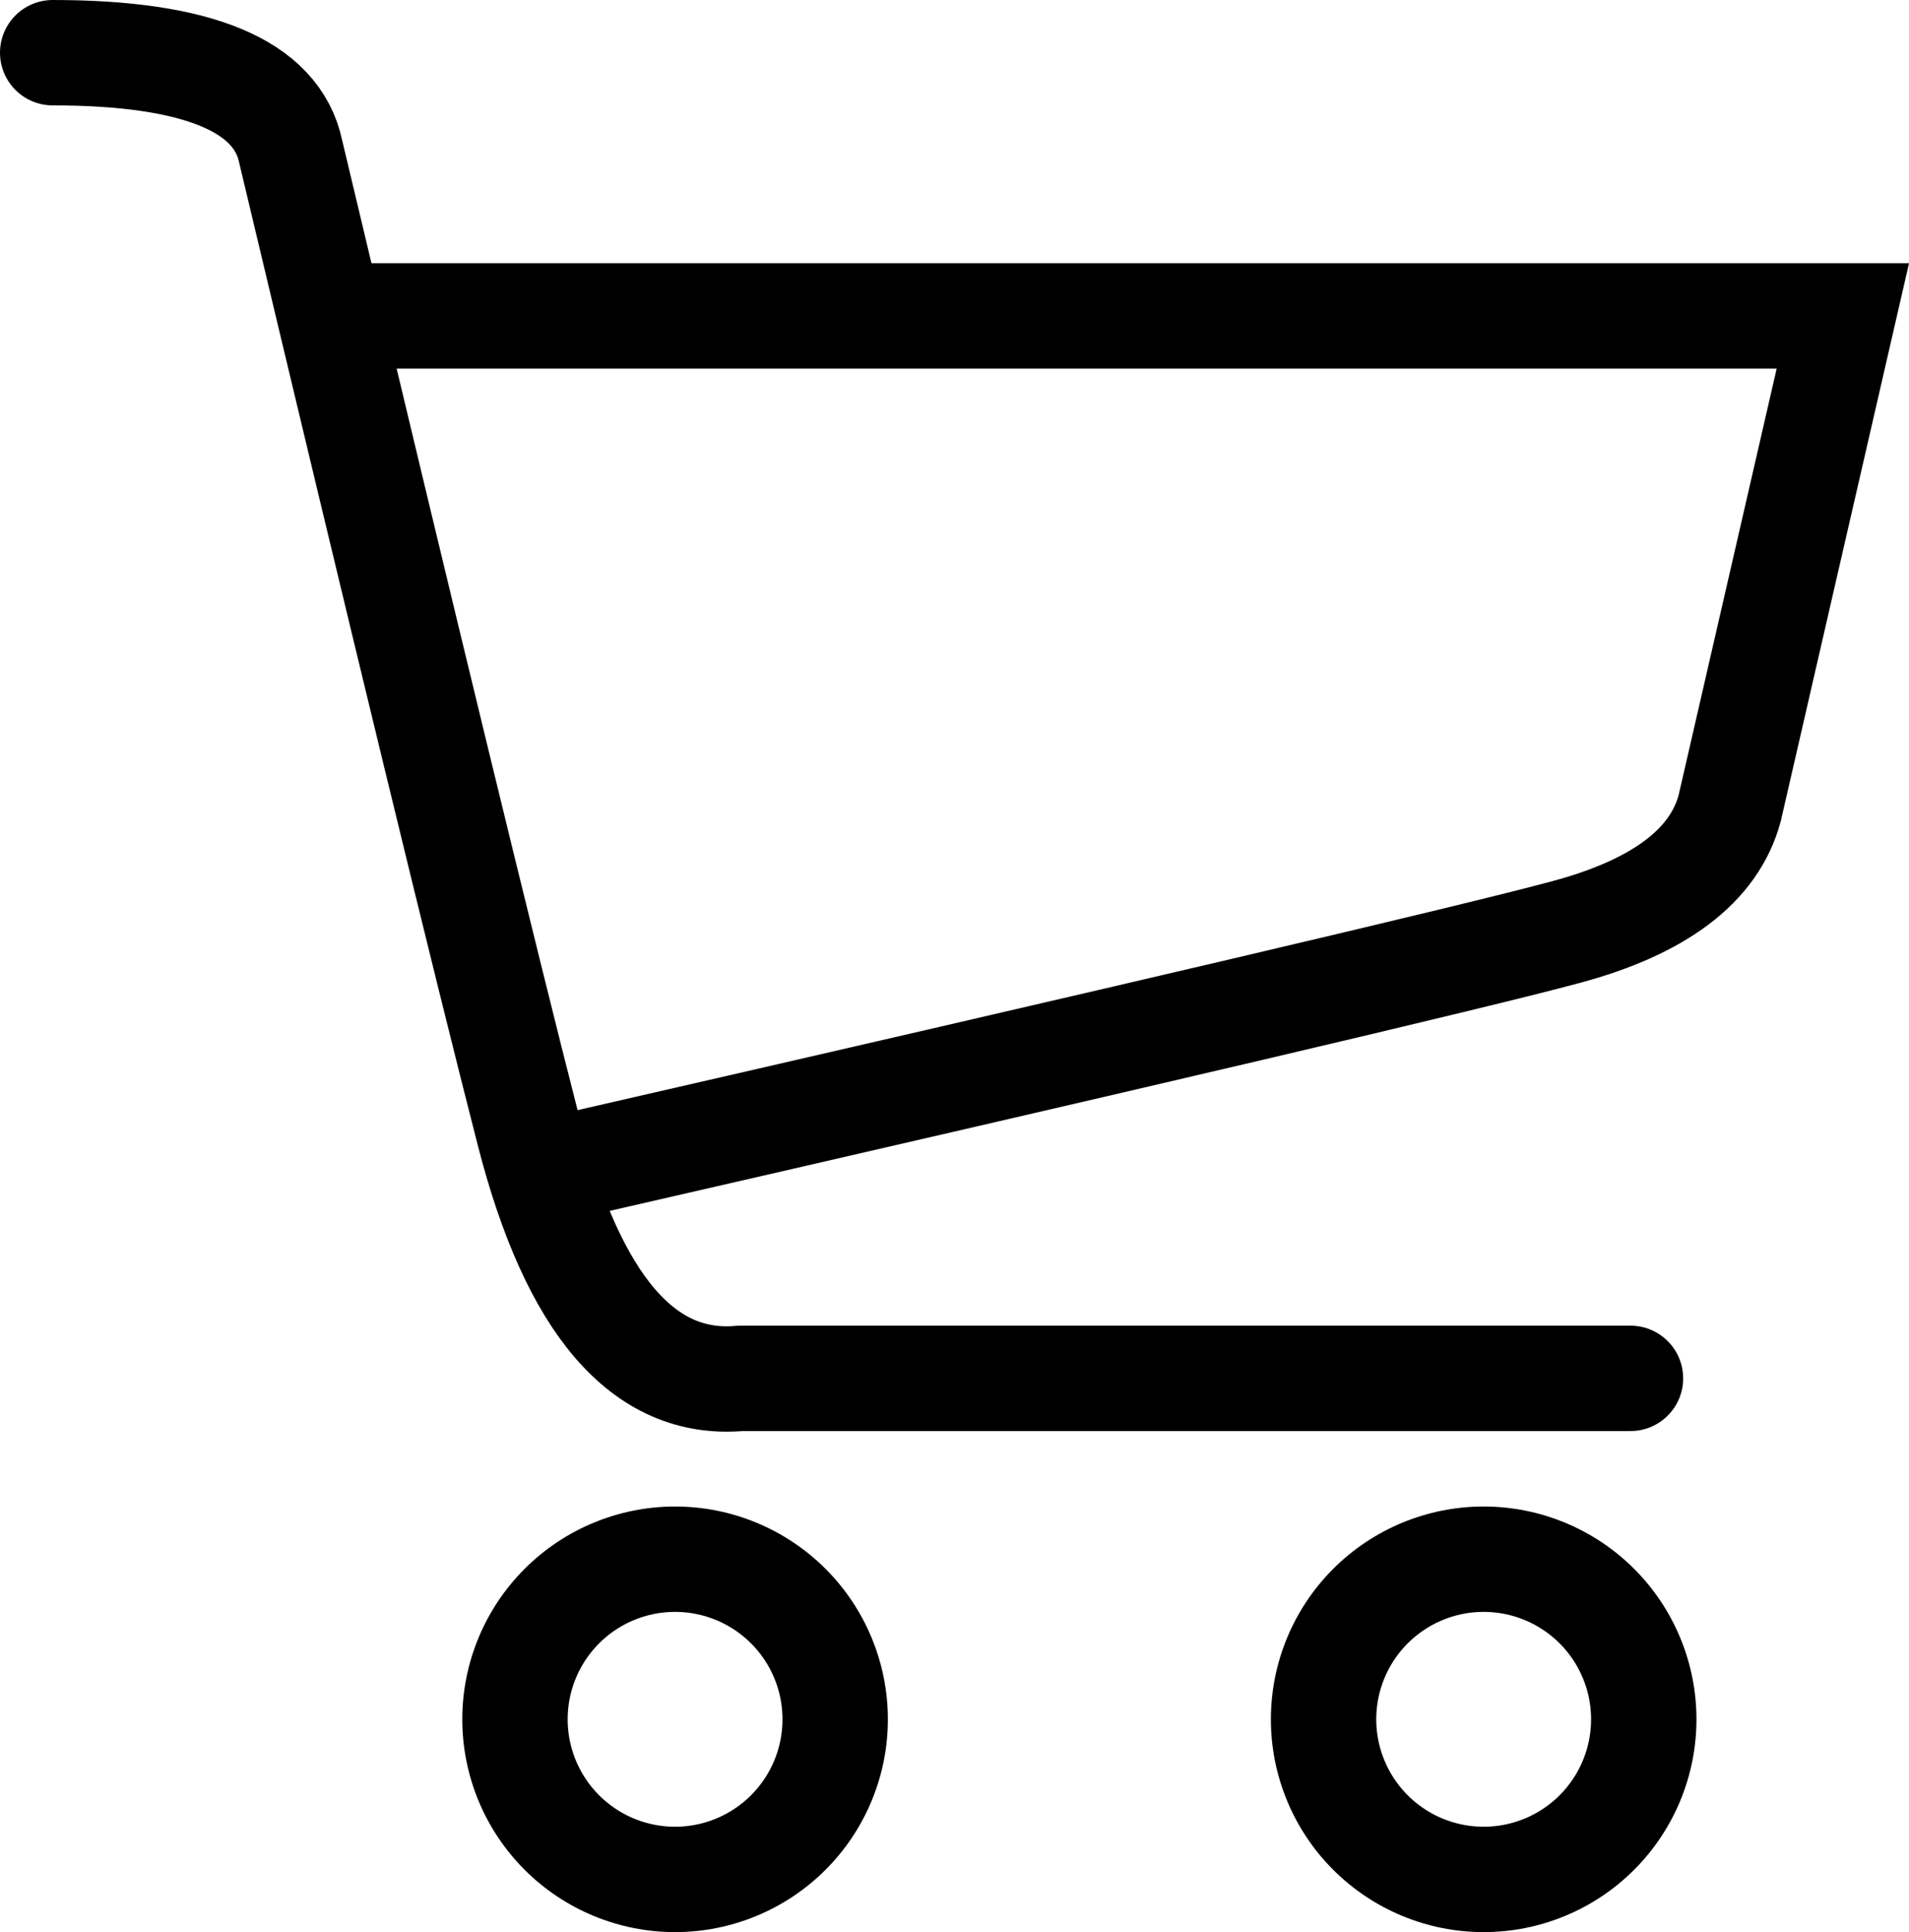
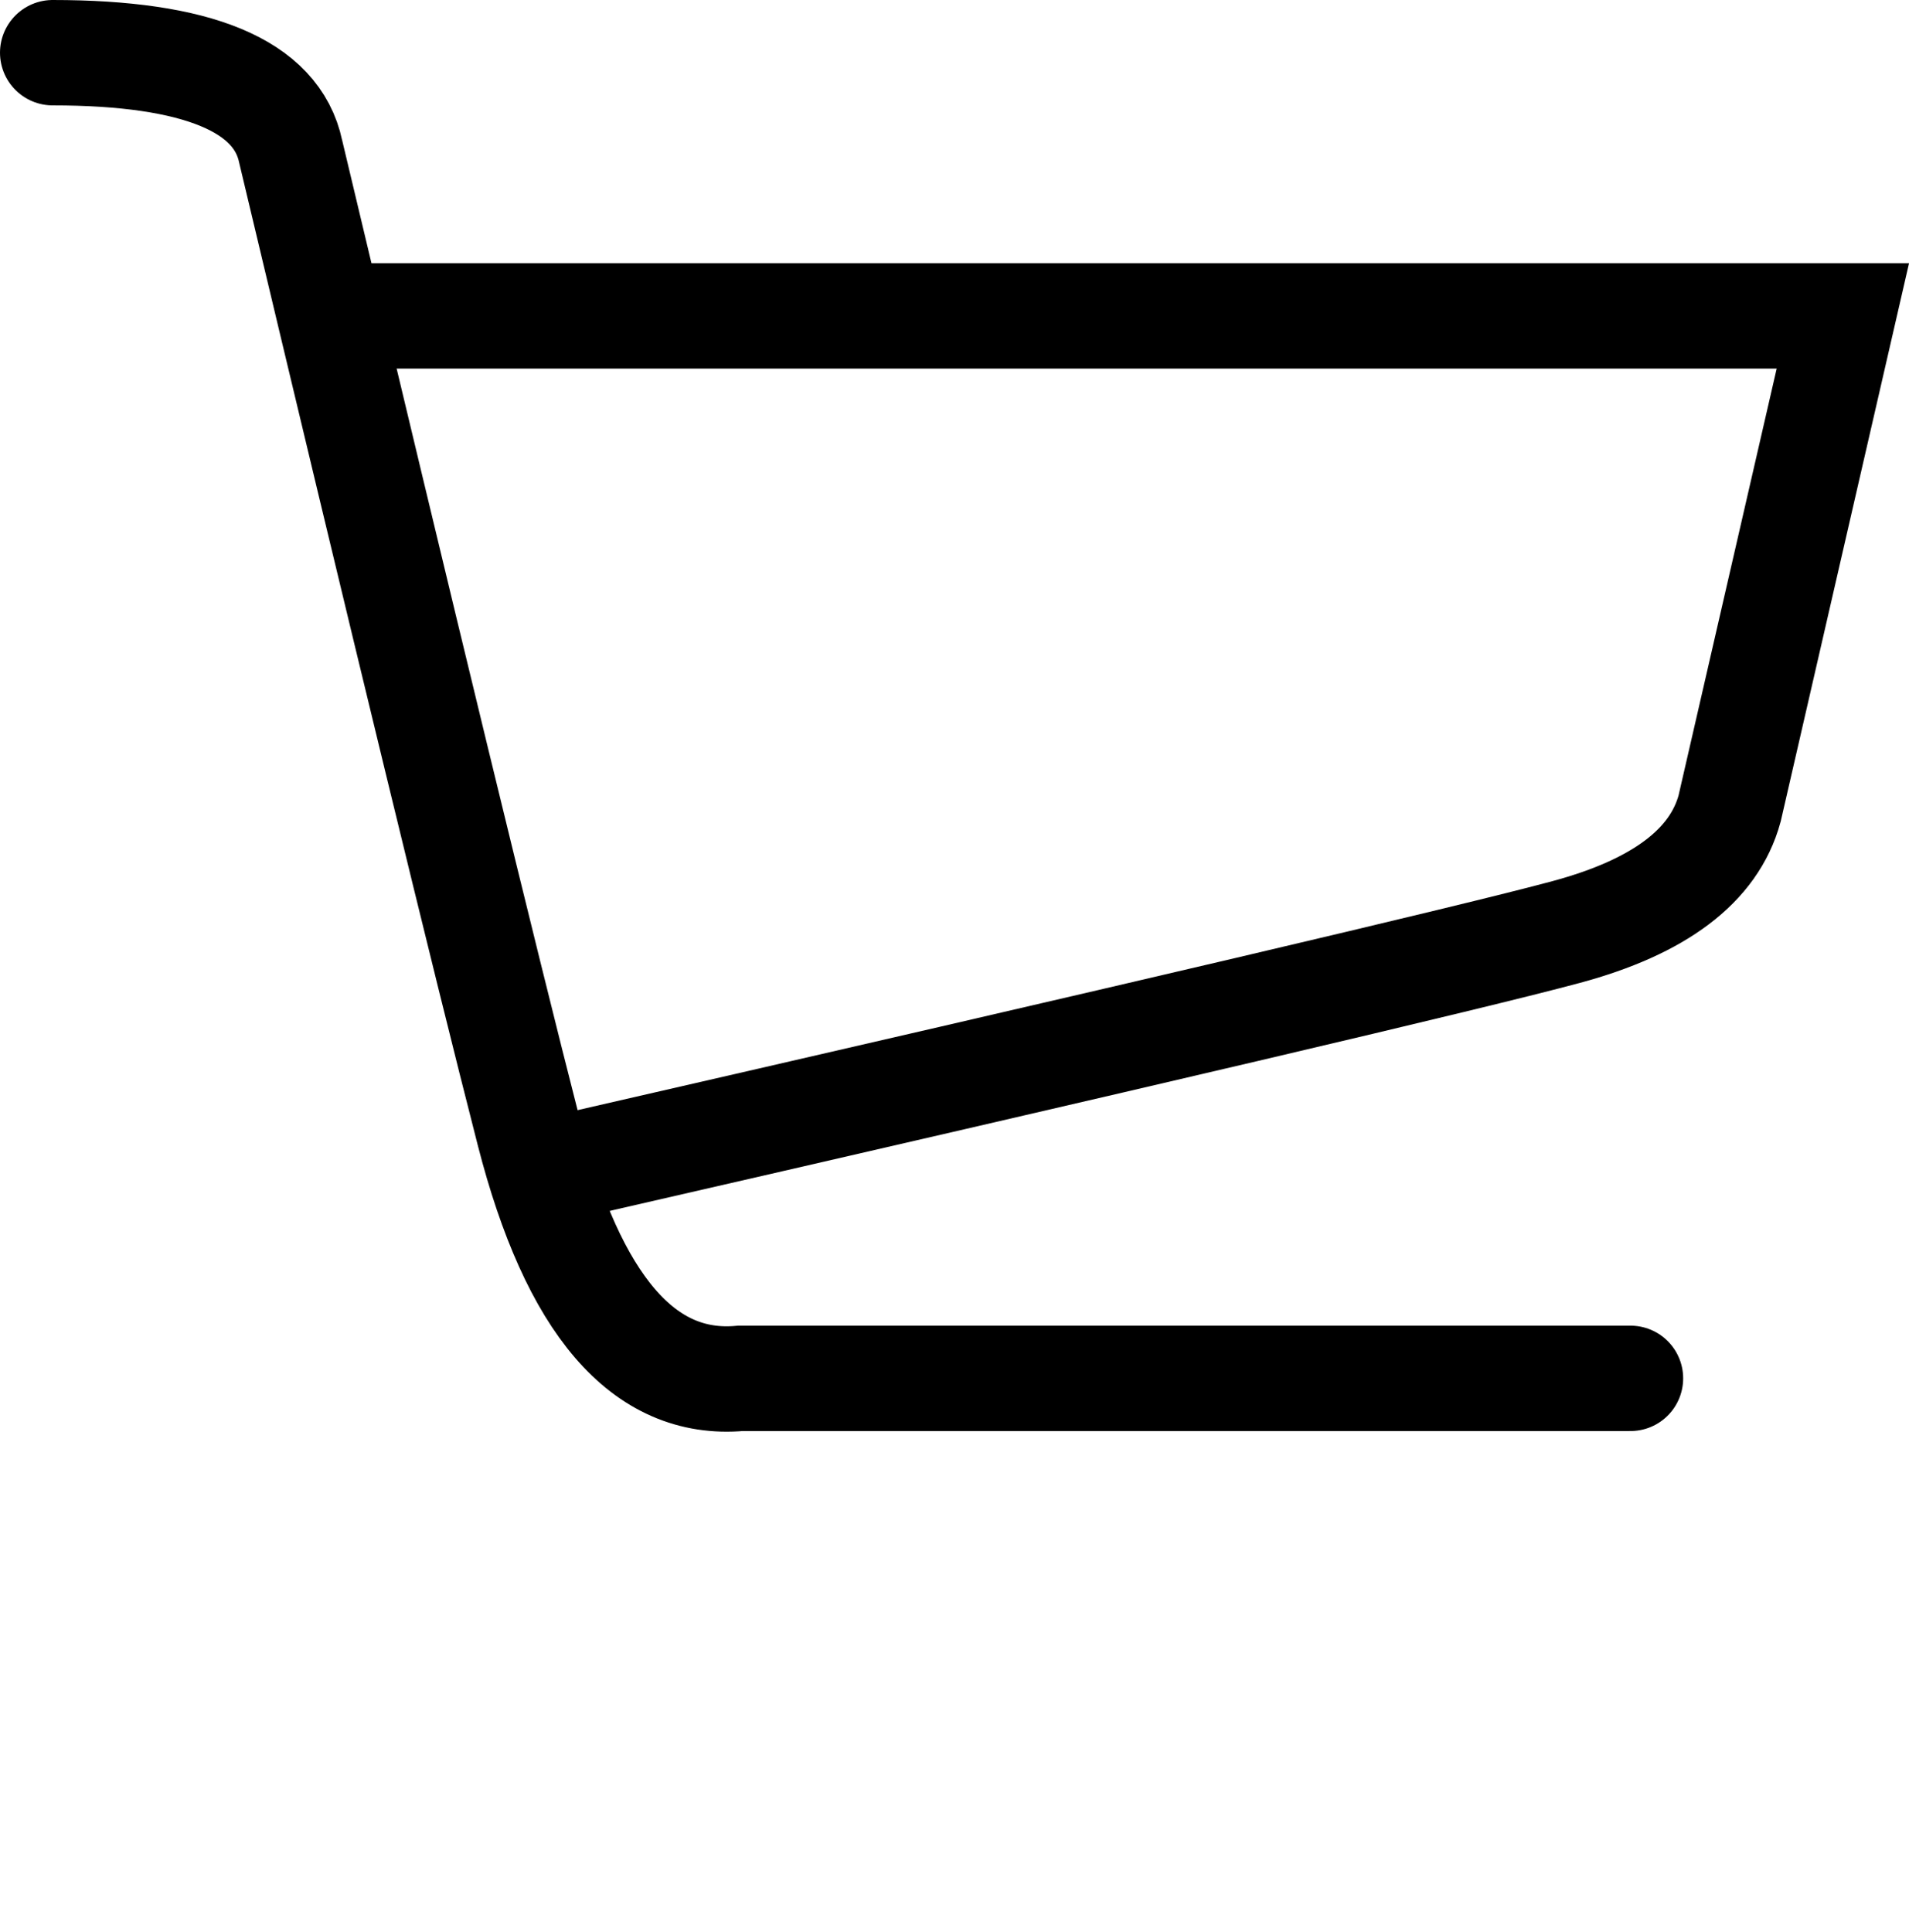
<svg xmlns="http://www.w3.org/2000/svg" width="47.1" height="47.668" viewBox="0 0 47.1 47.668">
  <defs>
    <clipPath id="clip-path">
      <path id="Path_3396" data-name="Path 3396" d="M37.306-.632a5.25,5.25,0,0,0,5.25-5.25,5.25,5.25,0,0,0-5.25-5.25,5.25,5.25,0,0,0-5.25,5.25A5.25,5.25,0,0,0,37.306-.632Z" fill="none" clip-rule="evenodd" />
    </clipPath>
    <clipPath id="clip-path-2">
      <path id="Path_3395" data-name="Path 3395" d="M-604,8587H836V-786H-604Z" fill="none" />
    </clipPath>
    <clipPath id="clip-path-3">
-       <path id="Path_3399" data-name="Path 3399" d="M17.356-.632a5.25,5.25,0,0,0,5.25-5.25,5.25,5.25,0,0,0-5.25-5.25,5.25,5.25,0,0,0-5.25,5.25A5.25,5.25,0,0,0,17.356-.632Z" fill="none" clip-rule="evenodd" />
-     </clipPath>
+       </clipPath>
  </defs>
  <g id="Group_1732" data-name="Group 1732" transform="translate(-605.7 -127.7)">
    <g id="Group_1724" data-name="Group 1724" transform="translate(613.541 135.494)">
      <path id="Path_3393" data-name="Path 3393" d="M0,0H37.627L34.833,12.154q-.577,2.114-4.028,3.045T6.168,20.984" fill="none" stroke="#000" stroke-width="2.6" />
    </g>
    <g id="Group_1725" data-name="Group 1725" transform="translate(607 129)">
      <path id="Path_3392" data-name="Path 3392" d="M38.928,32.706H16.97q-3.582.325-5.223-6.074T5.872,2.439Q5.359,0,0,0" fill="none" stroke="#000" stroke-linecap="round" stroke-width="2.6" />
    </g>
    <g id="Group_1728" data-name="Group 1728" transform="translate(605 176)" clip-path="url(#clip-path)">
      <g id="Group_1727" data-name="Group 1727" clip-path="url(#clip-path-2)">
        <g id="Group_1726" data-name="Group 1726" transform="translate(32.056 -11.132)">
-           <path id="Path_3394" data-name="Path 3394" d="M5.25,10.5A5.25,5.25,0,1,0,0,5.25,5.25,5.25,0,0,0,5.25,10.5Z" fill="none" stroke="#000" stroke-width="5.2" />
-         </g>
+           </g>
      </g>
    </g>
    <g id="Group_1731" data-name="Group 1731" transform="translate(605 176)" clip-path="url(#clip-path-3)">
      <g id="Group_1730" data-name="Group 1730" clip-path="url(#clip-path-2)">
        <g id="Group_1729" data-name="Group 1729" transform="translate(12.106 -11.132)">
          <path id="Path_3397" data-name="Path 3397" d="M5.25,10.5A5.25,5.25,0,1,0,0,5.25,5.25,5.25,0,0,0,5.25,10.5Z" fill="none" stroke="#000" stroke-width="5.2" />
        </g>
      </g>
    </g>
  </g>
</svg>